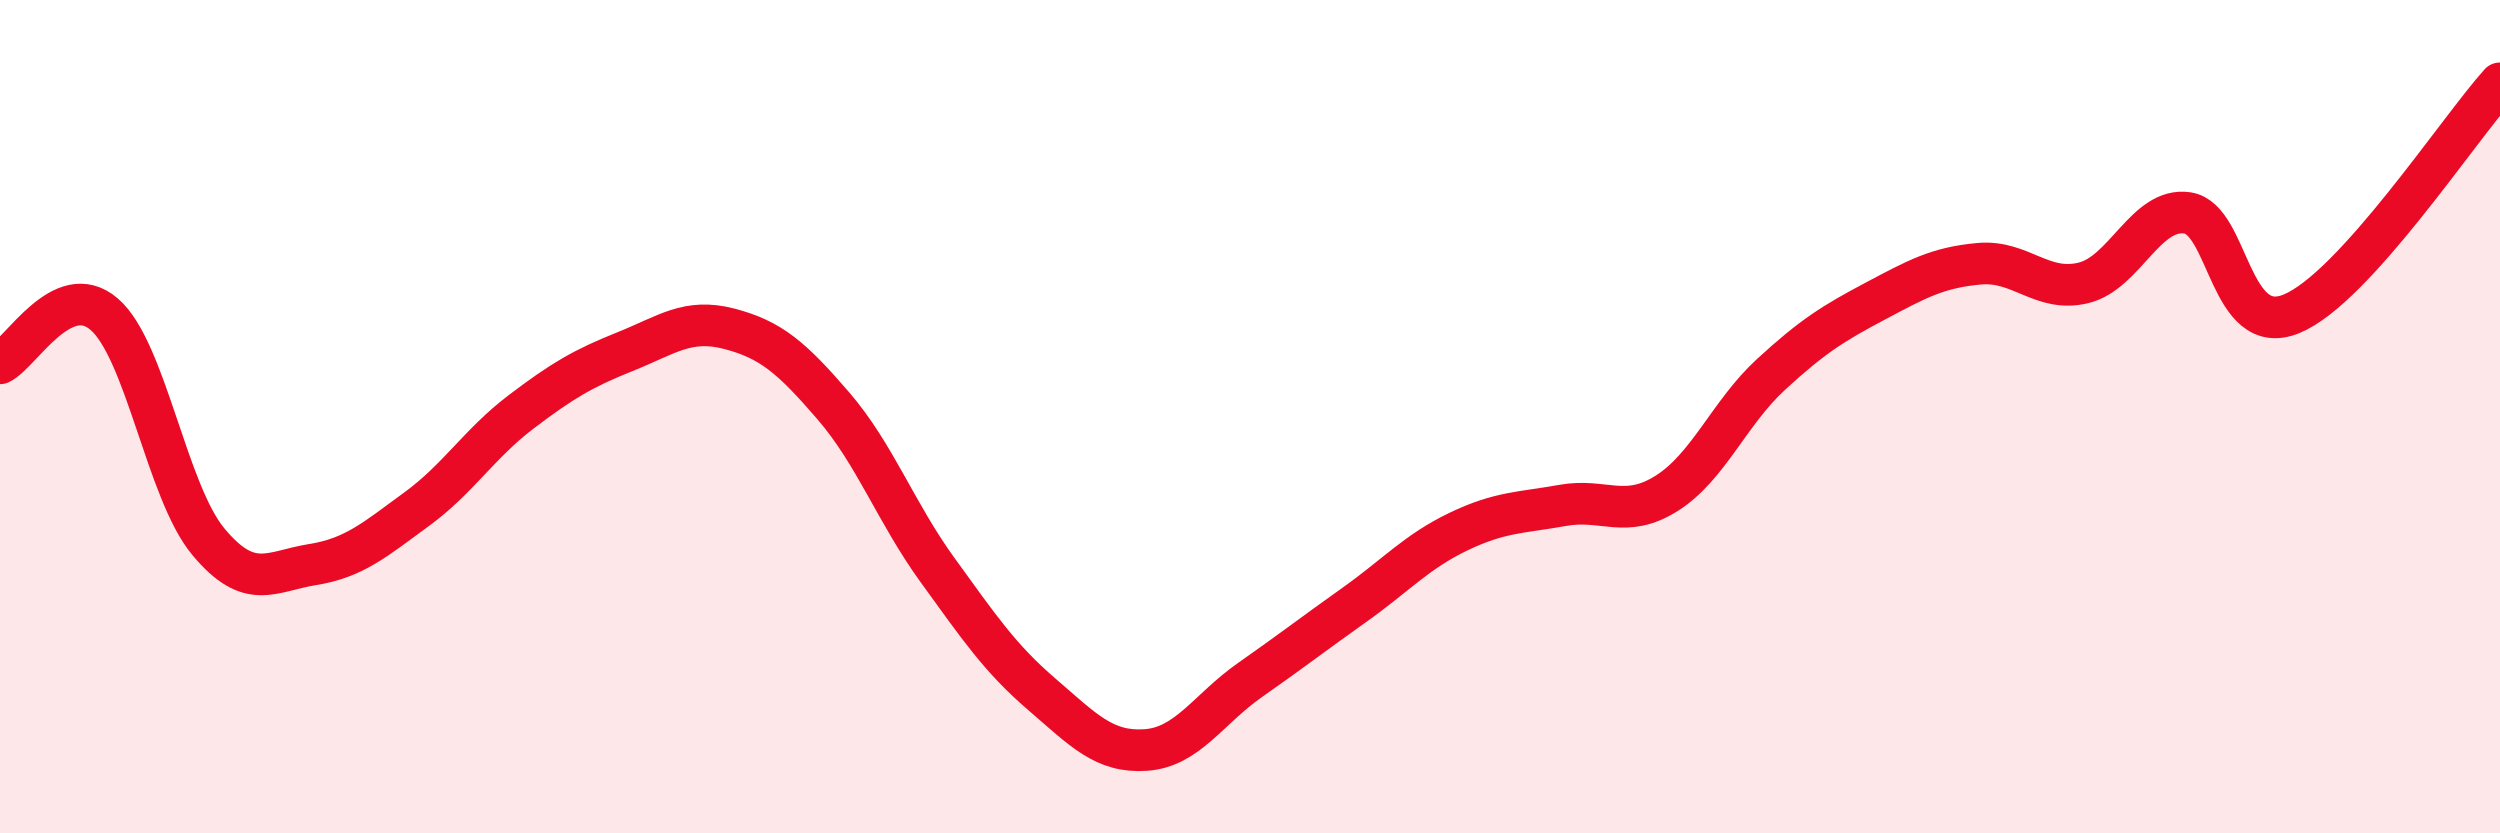
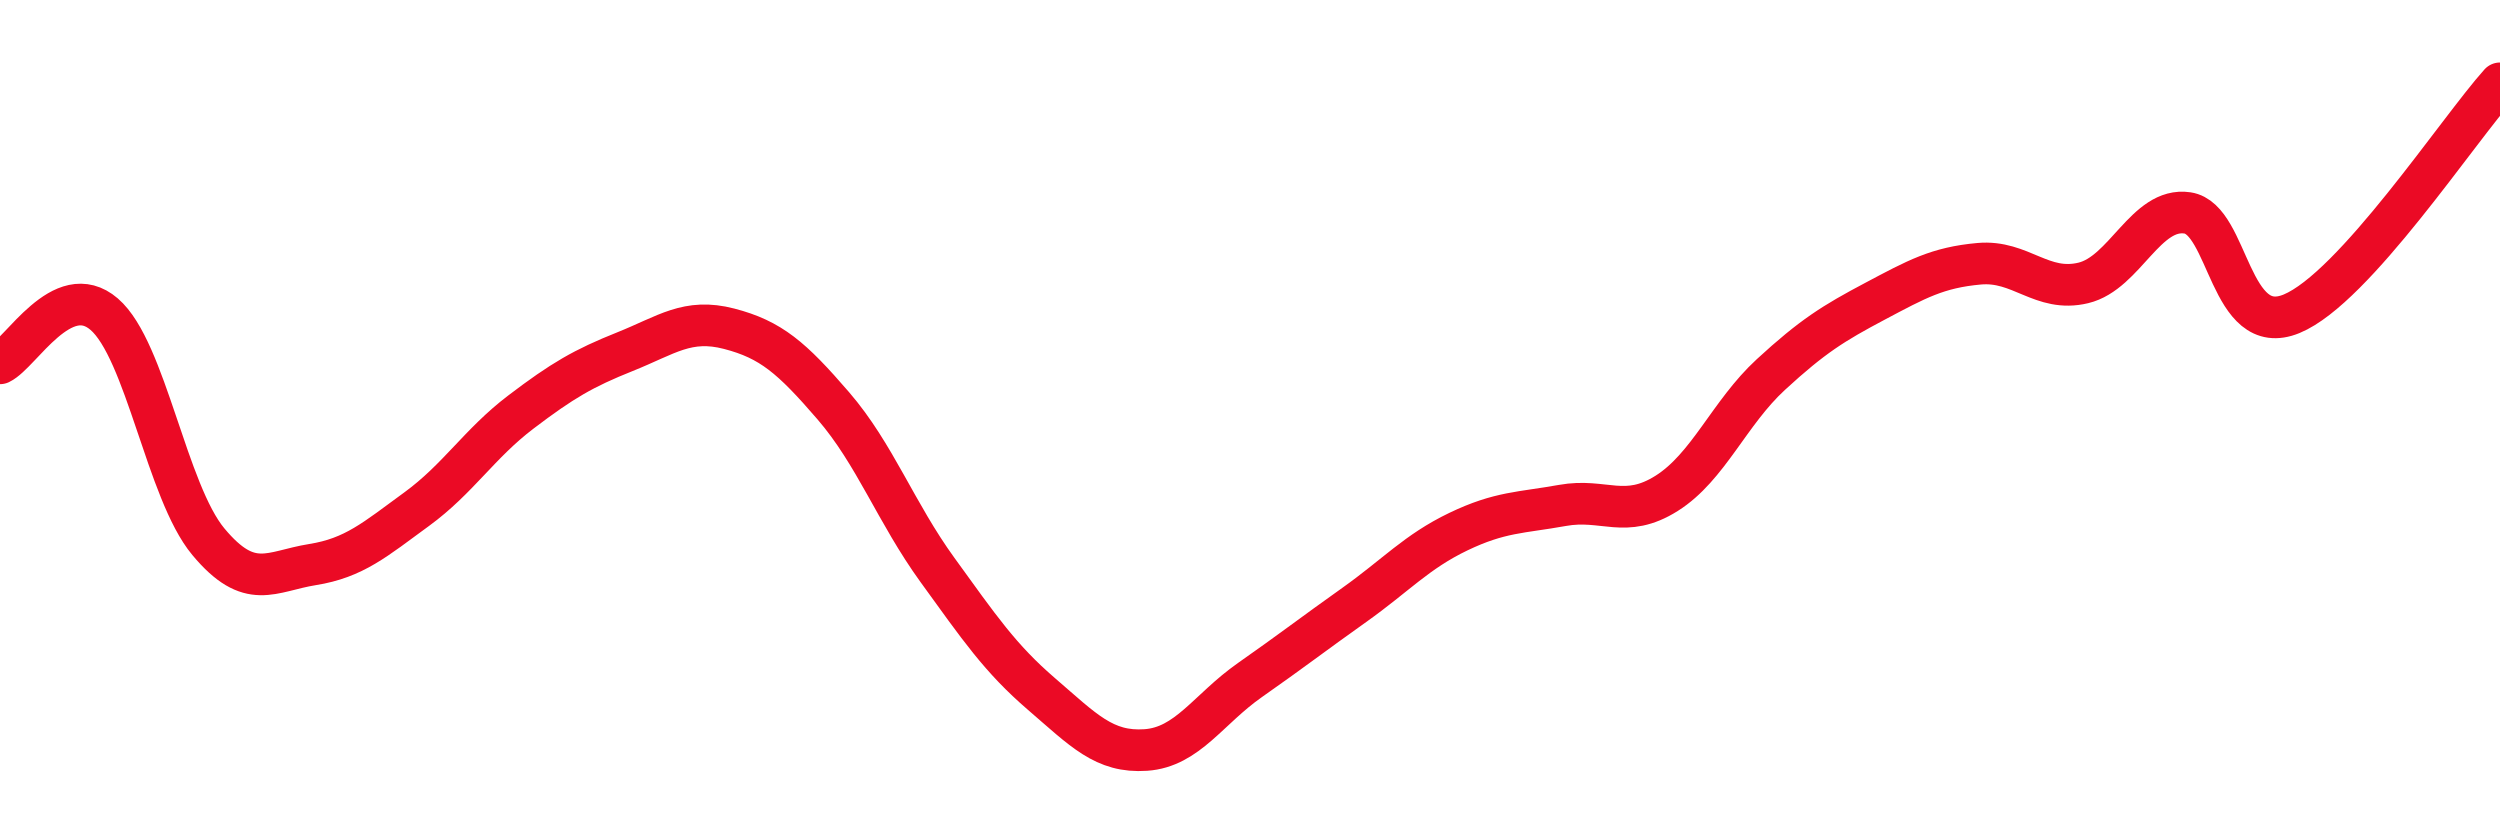
<svg xmlns="http://www.w3.org/2000/svg" width="60" height="20" viewBox="0 0 60 20">
-   <path d="M 0,8.72 C 0.5,8.48 1.5,6.68 2.5,7.54 C 3.5,8.4 4,11.8 5,13 C 6,14.2 6.5,13.71 7.5,13.55 C 8.5,13.39 9,12.95 10,12.22 C 11,11.49 11.5,10.65 12.5,9.89 C 13.5,9.13 14,8.84 15,8.44 C 16,8.04 16.5,7.63 17.5,7.89 C 18.5,8.15 19,8.58 20,9.74 C 21,10.9 21.5,12.3 22.5,13.68 C 23.5,15.06 24,15.8 25,16.66 C 26,17.52 26.5,18.07 27.5,18 C 28.5,17.93 29,17.02 30,16.32 C 31,15.62 31.5,15.23 32.5,14.52 C 33.5,13.81 34,13.24 35,12.76 C 36,12.28 36.5,12.31 37.5,12.13 C 38.5,11.95 39,12.47 40,11.84 C 41,11.21 41.5,9.91 42.5,8.99 C 43.5,8.07 44,7.76 45,7.23 C 46,6.7 46.5,6.42 47.5,6.33 C 48.5,6.24 49,7.03 50,6.79 C 51,6.55 51.5,4.96 52.5,5.11 C 53.5,5.26 53.5,8.15 55,7.53 C 56.5,6.91 59,3.11 60,2L60 20L0 20Z" fill="#EB0A25" opacity="0.1" stroke-linecap="round" stroke-linejoin="round" />
  <path d="M 0,8.72 C 0.5,8.48 1.5,6.68 2.5,7.54 C 3.5,8.4 4,11.8 5,13 C 6,14.2 6.5,13.71 7.5,13.55 C 8.5,13.39 9,12.95 10,12.22 C 11,11.49 11.5,10.65 12.5,9.89 C 13.5,9.13 14,8.84 15,8.44 C 16,8.04 16.5,7.63 17.5,7.89 C 18.5,8.15 19,8.58 20,9.74 C 21,10.9 21.5,12.3 22.5,13.68 C 23.5,15.06 24,15.8 25,16.66 C 26,17.52 26.5,18.07 27.5,18 C 28.5,17.93 29,17.02 30,16.32 C 31,15.62 31.5,15.23 32.5,14.52 C 33.5,13.81 34,13.24 35,12.76 C 36,12.28 36.5,12.31 37.5,12.13 C 38.5,11.95 39,12.47 40,11.84 C 41,11.21 41.5,9.91 42.5,8.99 C 43.5,8.07 44,7.76 45,7.23 C 46,6.7 46.5,6.42 47.5,6.33 C 48.5,6.24 49,7.03 50,6.79 C 51,6.55 51.5,4.96 52.5,5.11 C 53.5,5.26 53.5,8.15 55,7.53 C 56.5,6.91 59,3.11 60,2" stroke="#EB0A25" stroke-width="1" fill="none" stroke-linecap="round" stroke-linejoin="round" />
</svg>